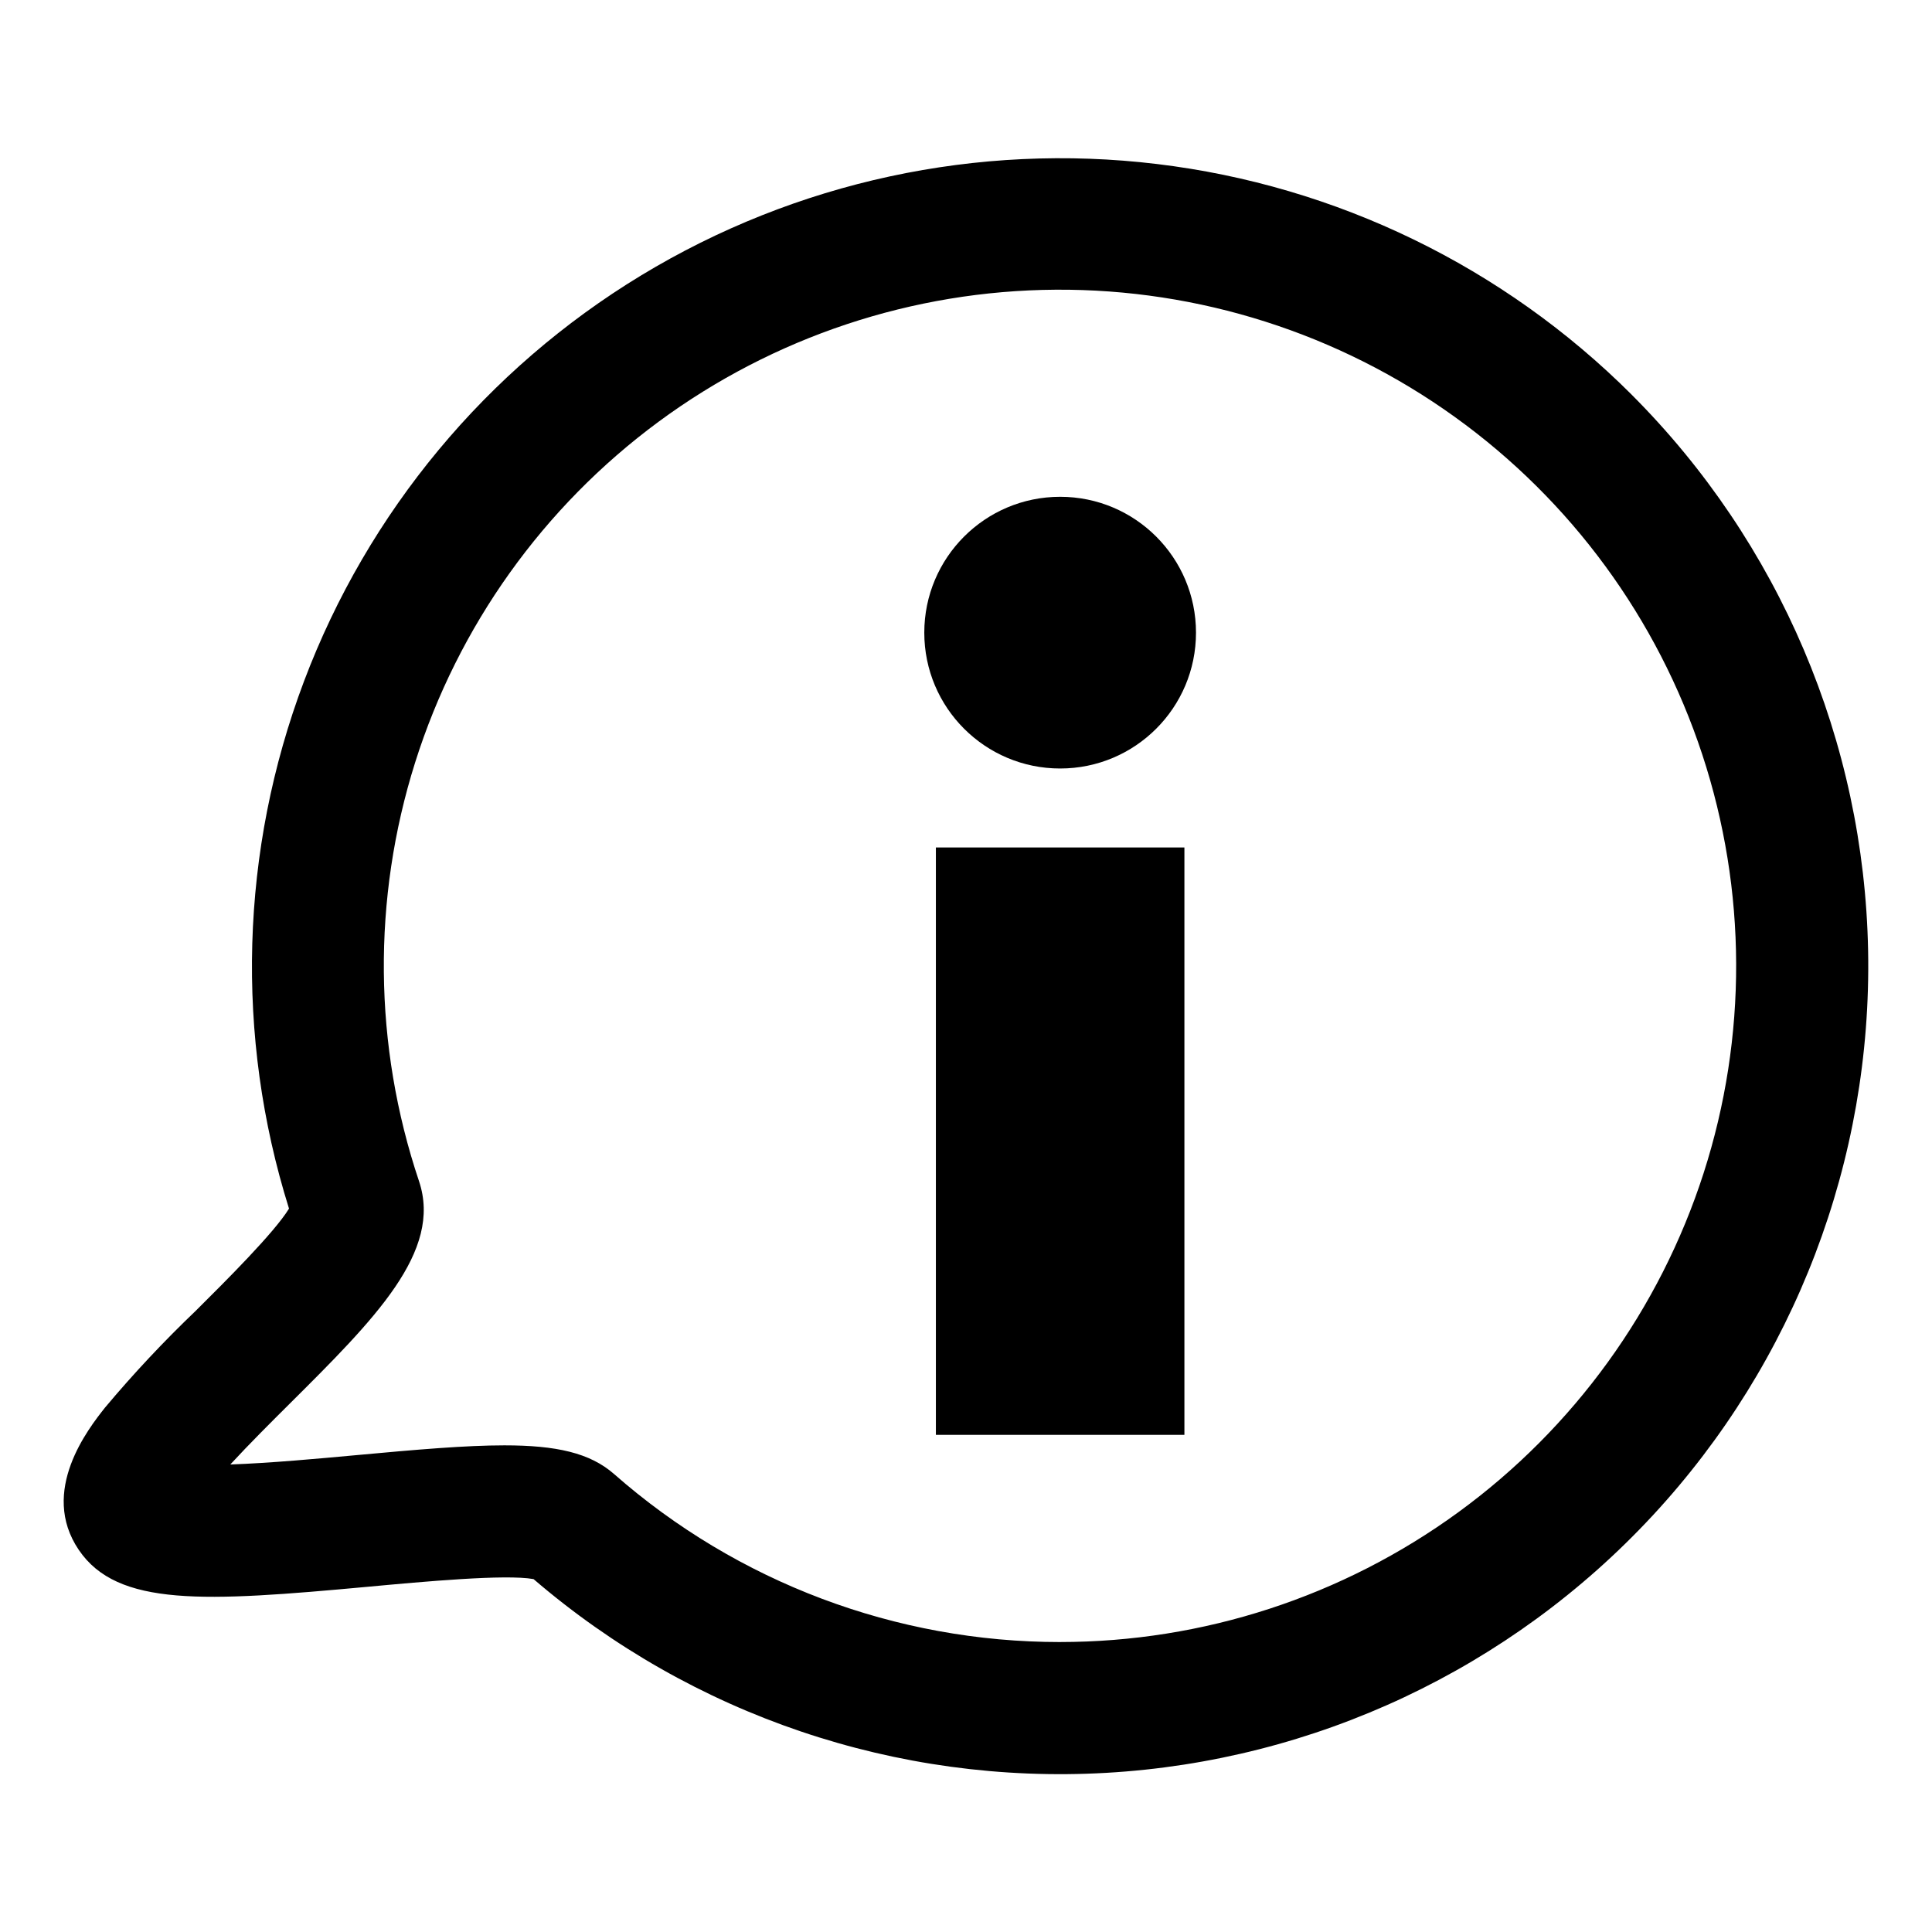
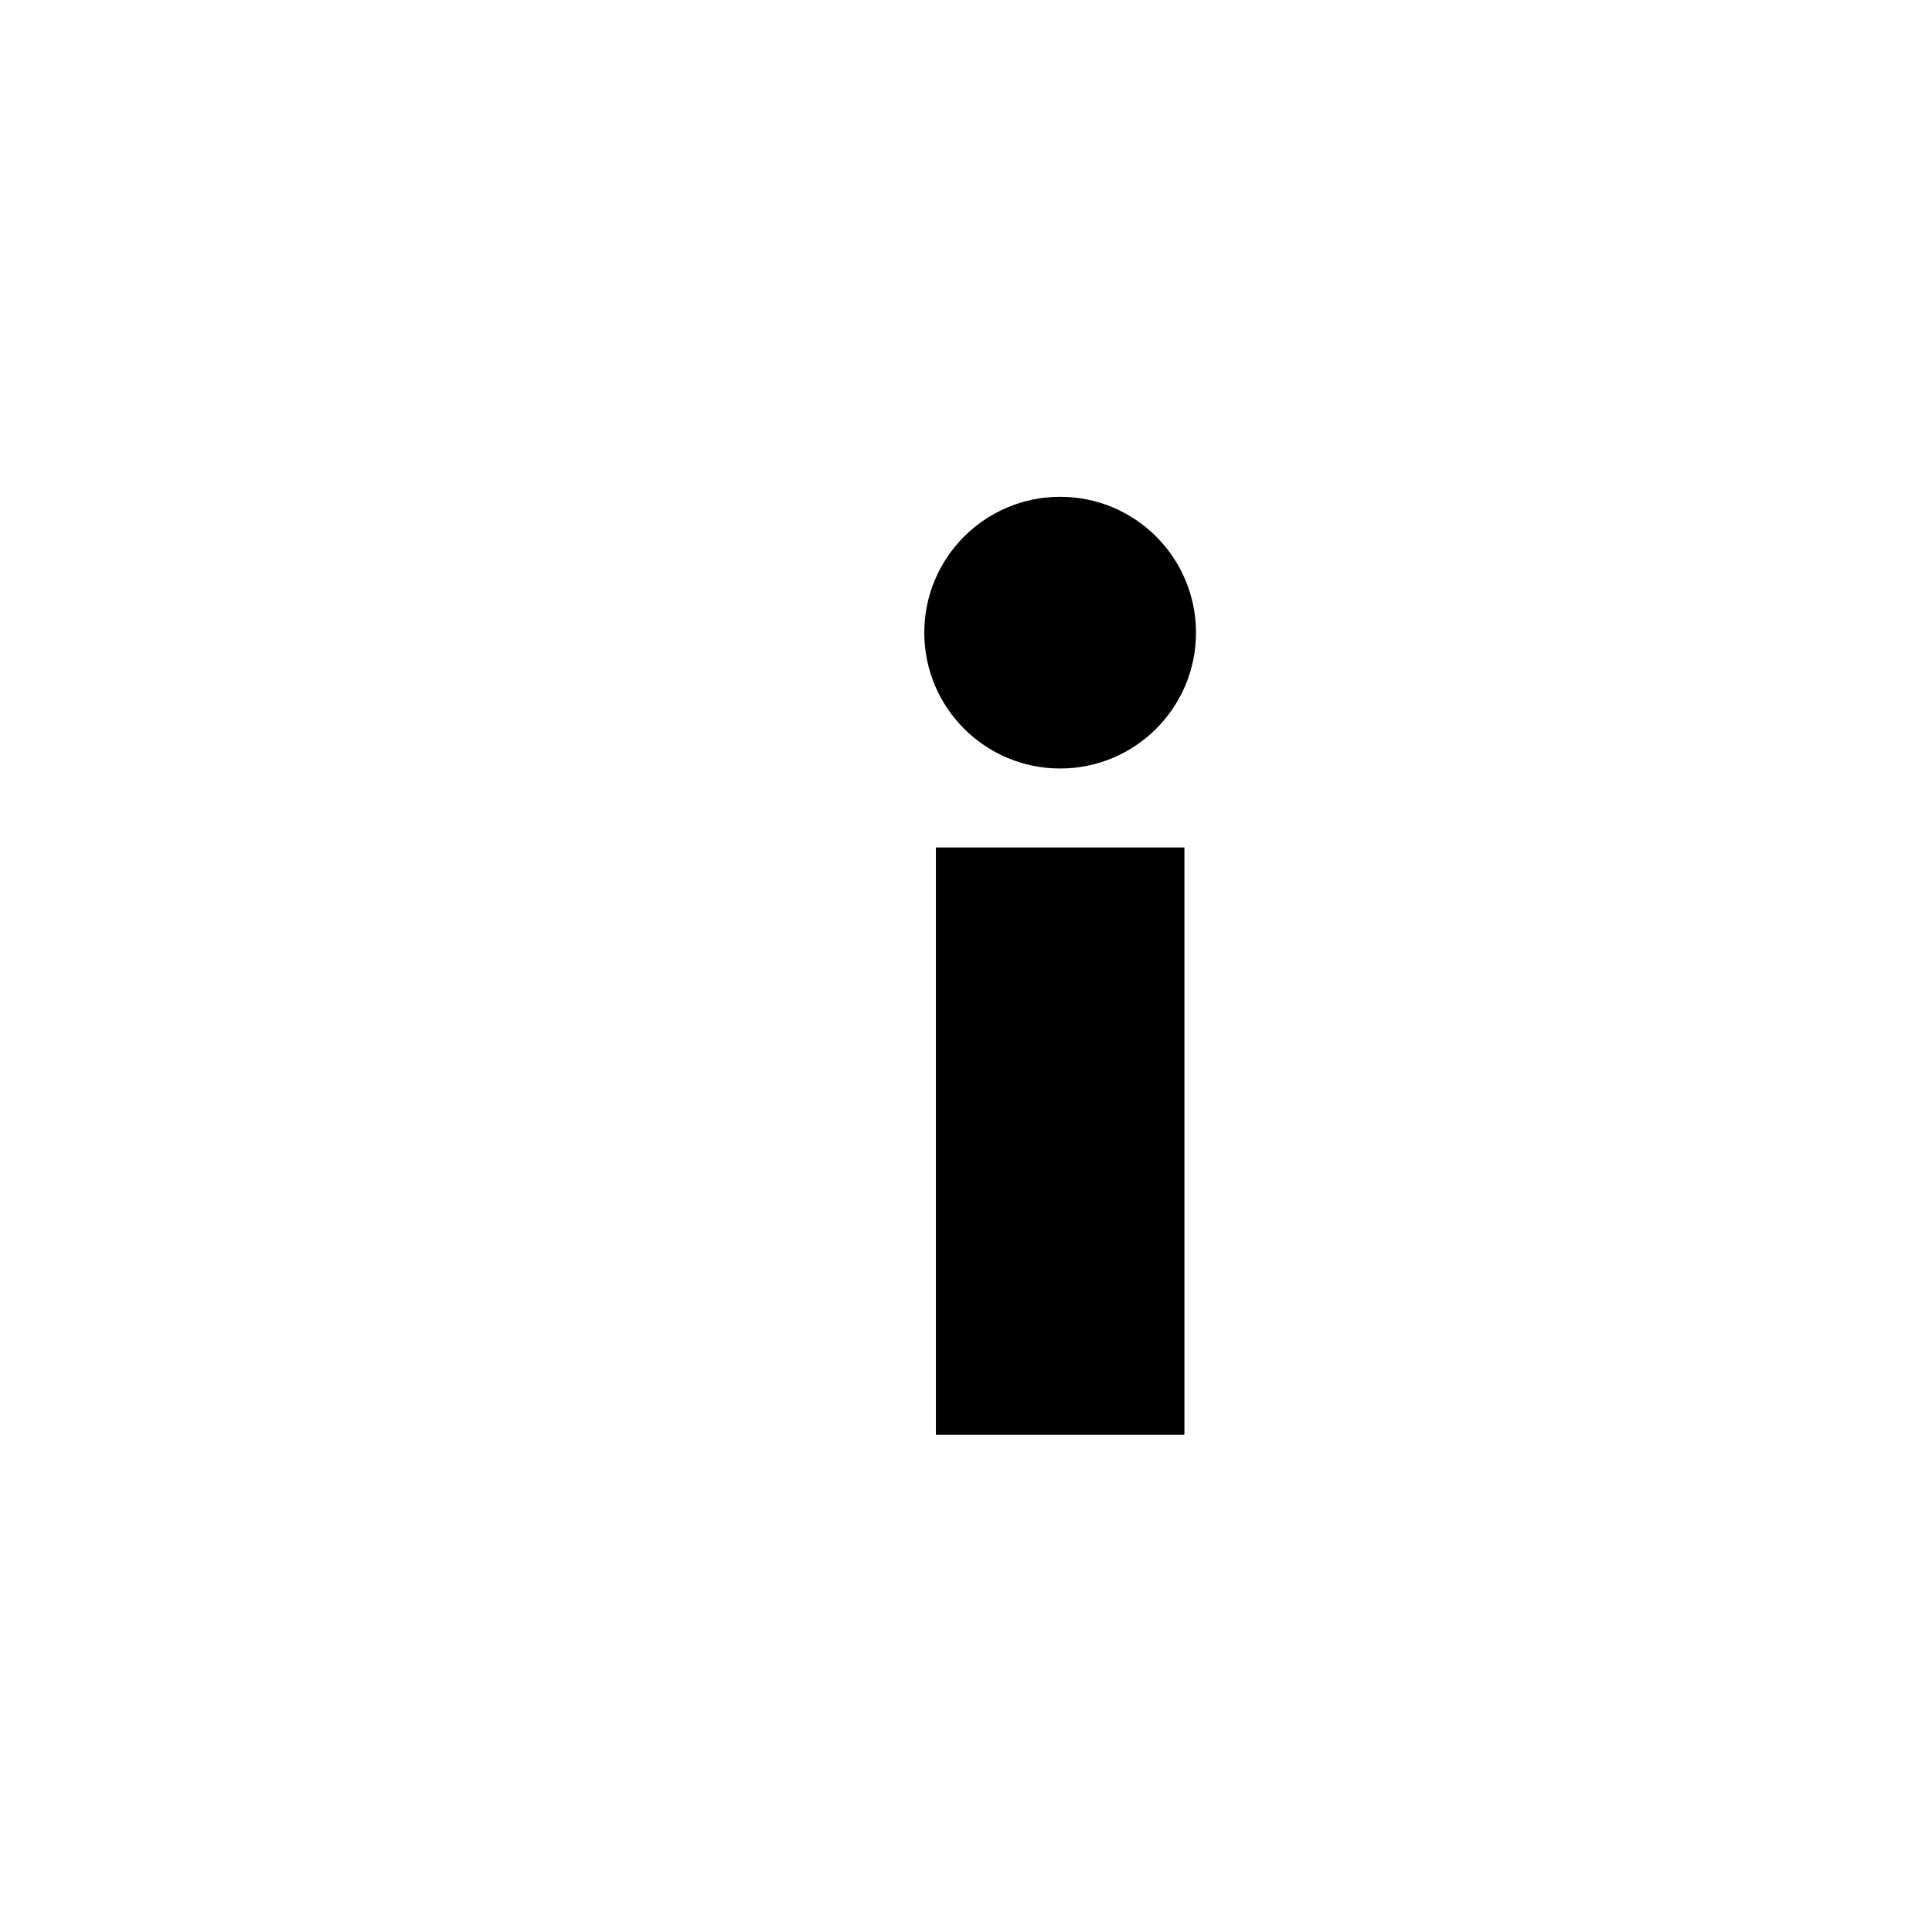
<svg xmlns="http://www.w3.org/2000/svg" fill="#000000" width="800px" height="800px" version="1.1" viewBox="144 144 512 512">
  <g>
-     <path d="m576.38 248.56c-33.91-33.859-78.195-55.371-125.77-61.094-47.578-5.727-95.703 4.664-136.68 29.508-40.977 24.848-72.441 62.711-89.359 107.55-16.922 44.832-18.324 94.047-3.981 139.77-3.898 6.375-16.711 19.117-24.684 27.051l0.004-0.004c-8.504 8.121-16.551 16.703-24.105 25.715-4.32 5.469-17.465 22.113-6.934 37.672 10.266 15.156 33.312 13.777 76.566 9.785 14.734-1.363 36.598-3.379 43.957-2.035v-0.004c42.023 36.094 96.398 54.5 151.71 51.352 55.305-3.144 107.24-27.602 144.9-68.227 37.66-40.625 58.113-94.266 57.062-149.65-1.047-55.387-23.516-108.21-62.688-147.38zm-151.44 330.6c-43.5 0.016-85.52-15.809-118.2-44.52-6.402-5.625-15.359-7.606-29.074-7.606-10.211 0-23.059 1.098-39.445 2.613-9.441 0.871-22.684 2.094-33.188 2.457 5.047-5.473 11.094-11.488 15.57-15.941 22.734-22.621 40.695-40.488 34.438-59.145-12.074-35.941-12.434-74.789-1.027-110.95 11.402-36.16 33.984-67.77 64.492-90.285 30.508-22.512 67.367-34.77 105.29-35.008 37.914-0.234 74.926 11.562 105.71 33.695 30.785 22.129 53.758 53.457 65.609 89.473 11.855 36.012 11.98 74.859 0.359 110.95-11.625 36.09-34.395 67.562-65.039 89.891-30.641 22.328-67.578 34.363-105.49 34.371z" />
-     <path d="m392.02 368.59h65.859v155.66h-65.859z" />
+     <path d="m392.02 368.59h65.859v155.66h-65.859" />
    <path d="m460.95 311.66c0 19.883-16.117 36-36 36-19.883 0-36.004-16.117-36.004-36 0-19.883 16.121-36.004 36.004-36.004 19.883 0 36 16.121 36 36.004" />
  </g>
</svg>